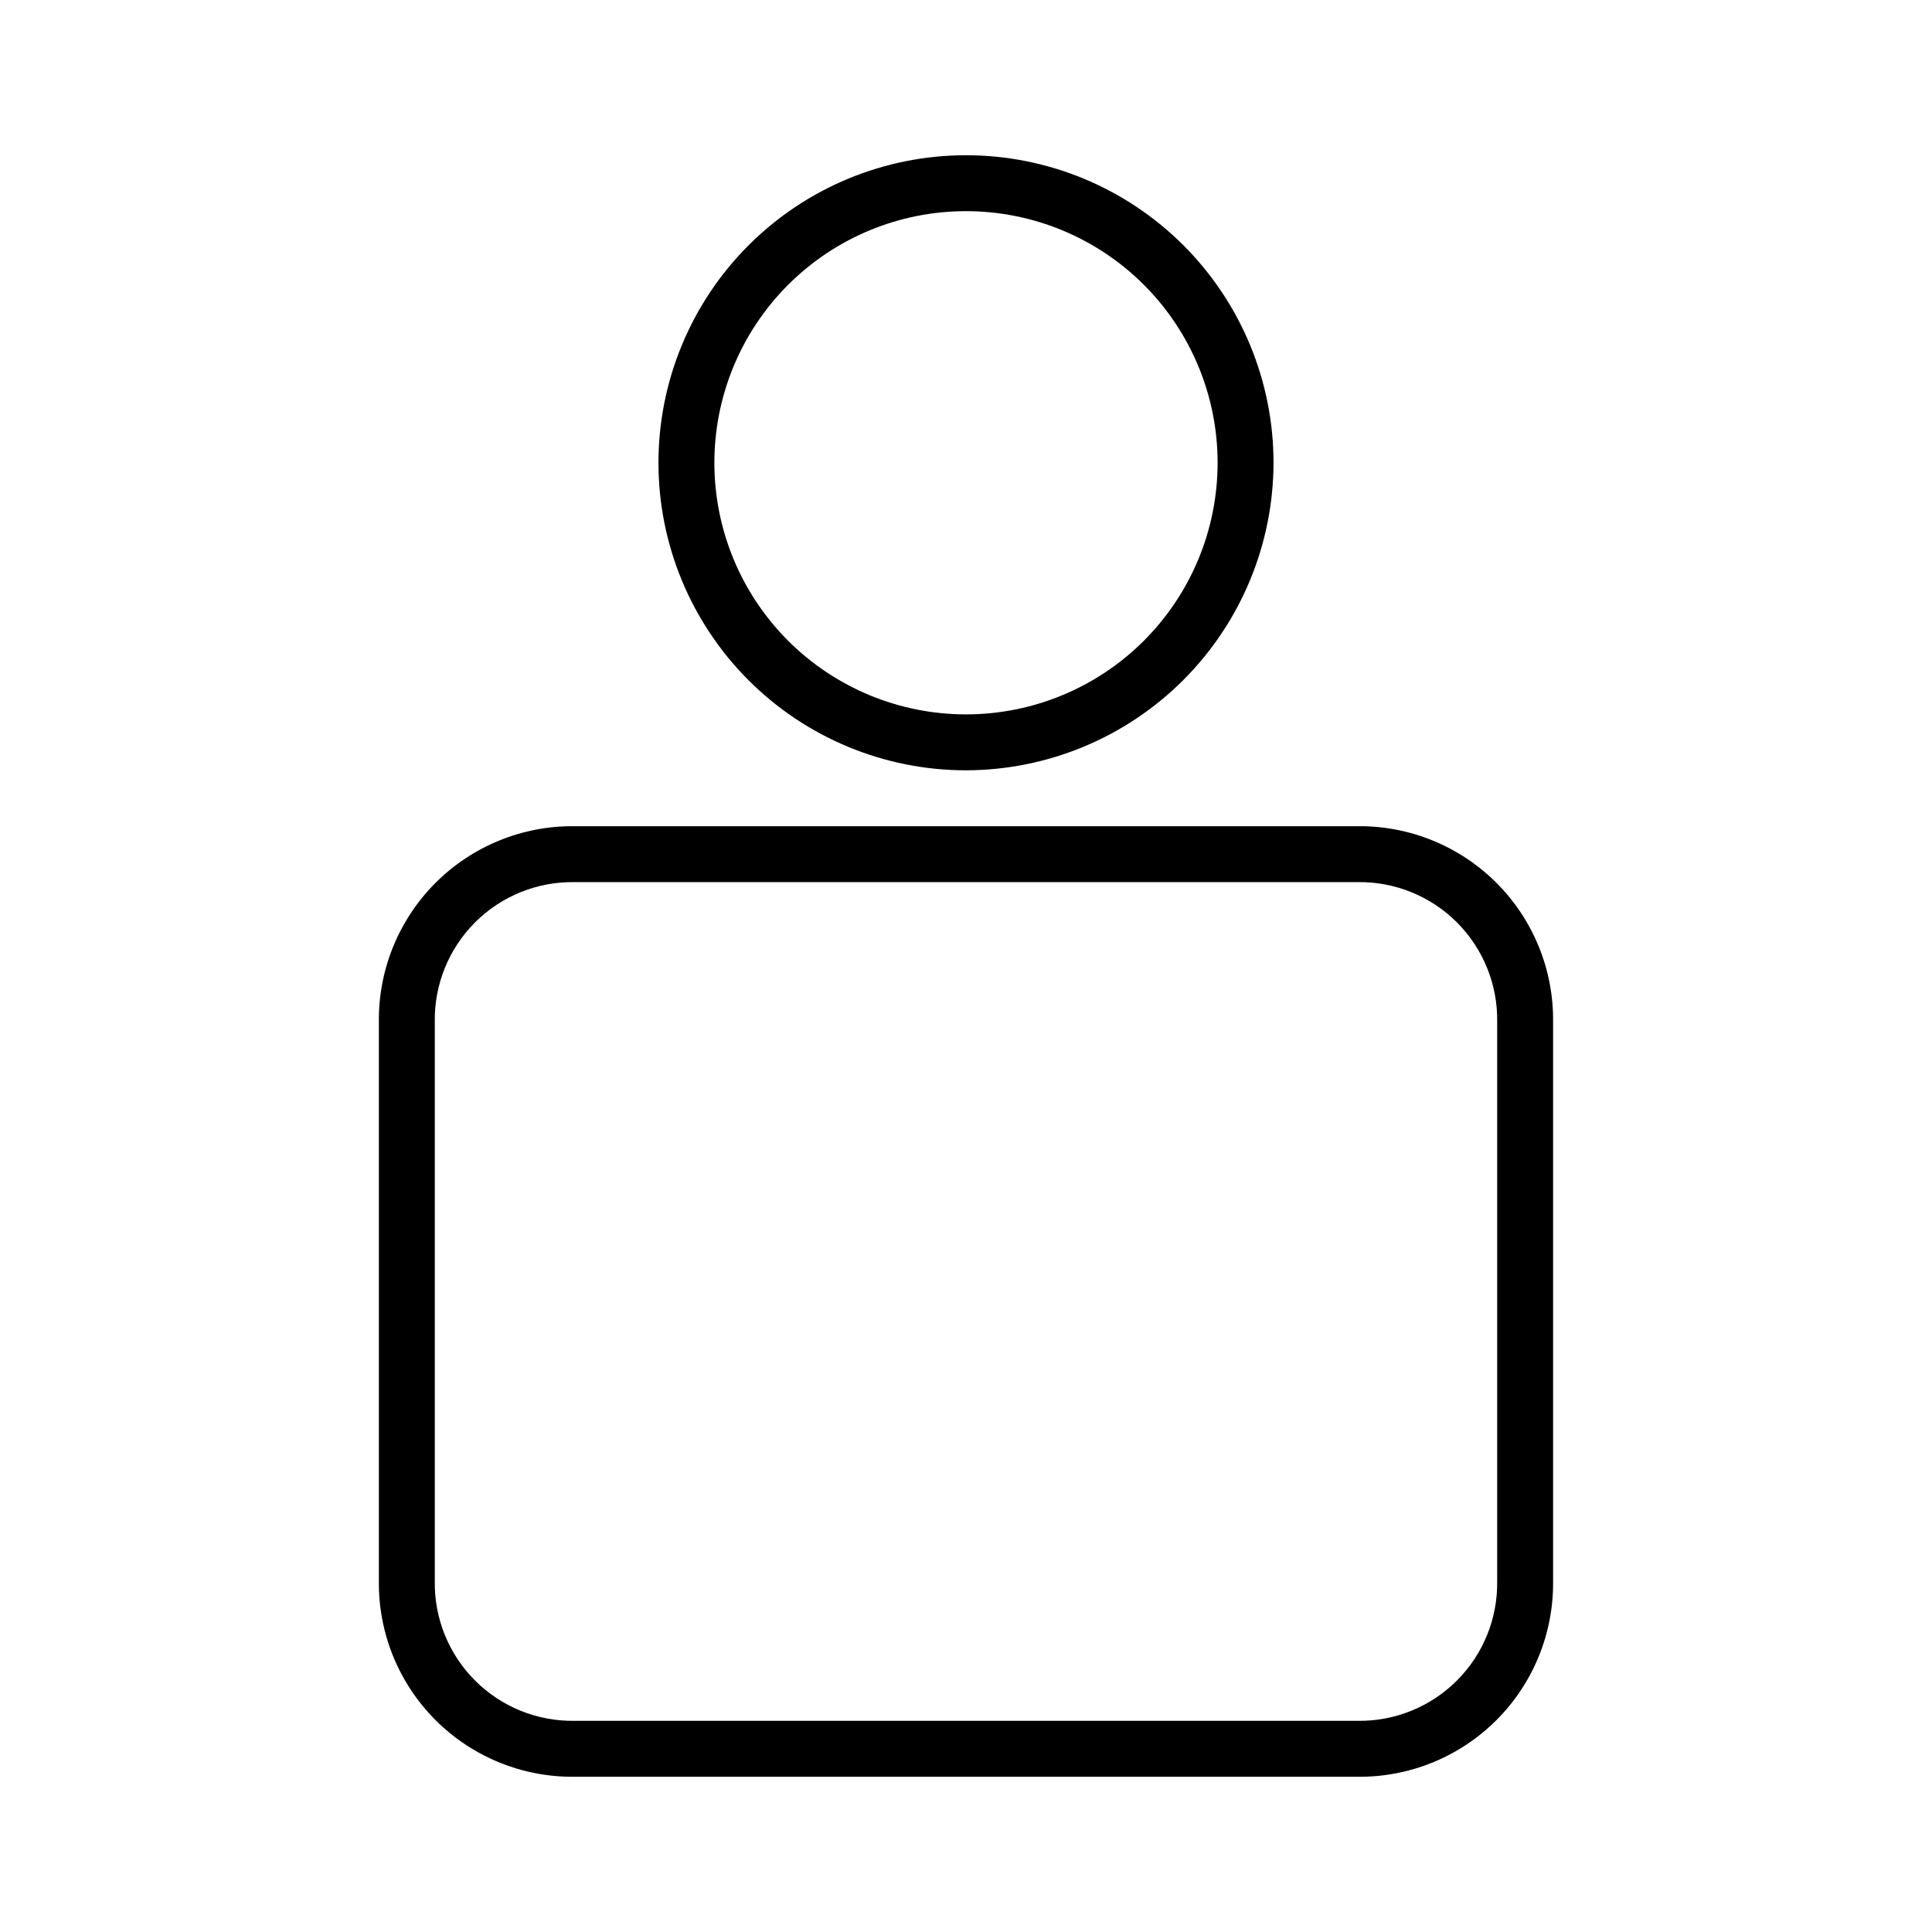
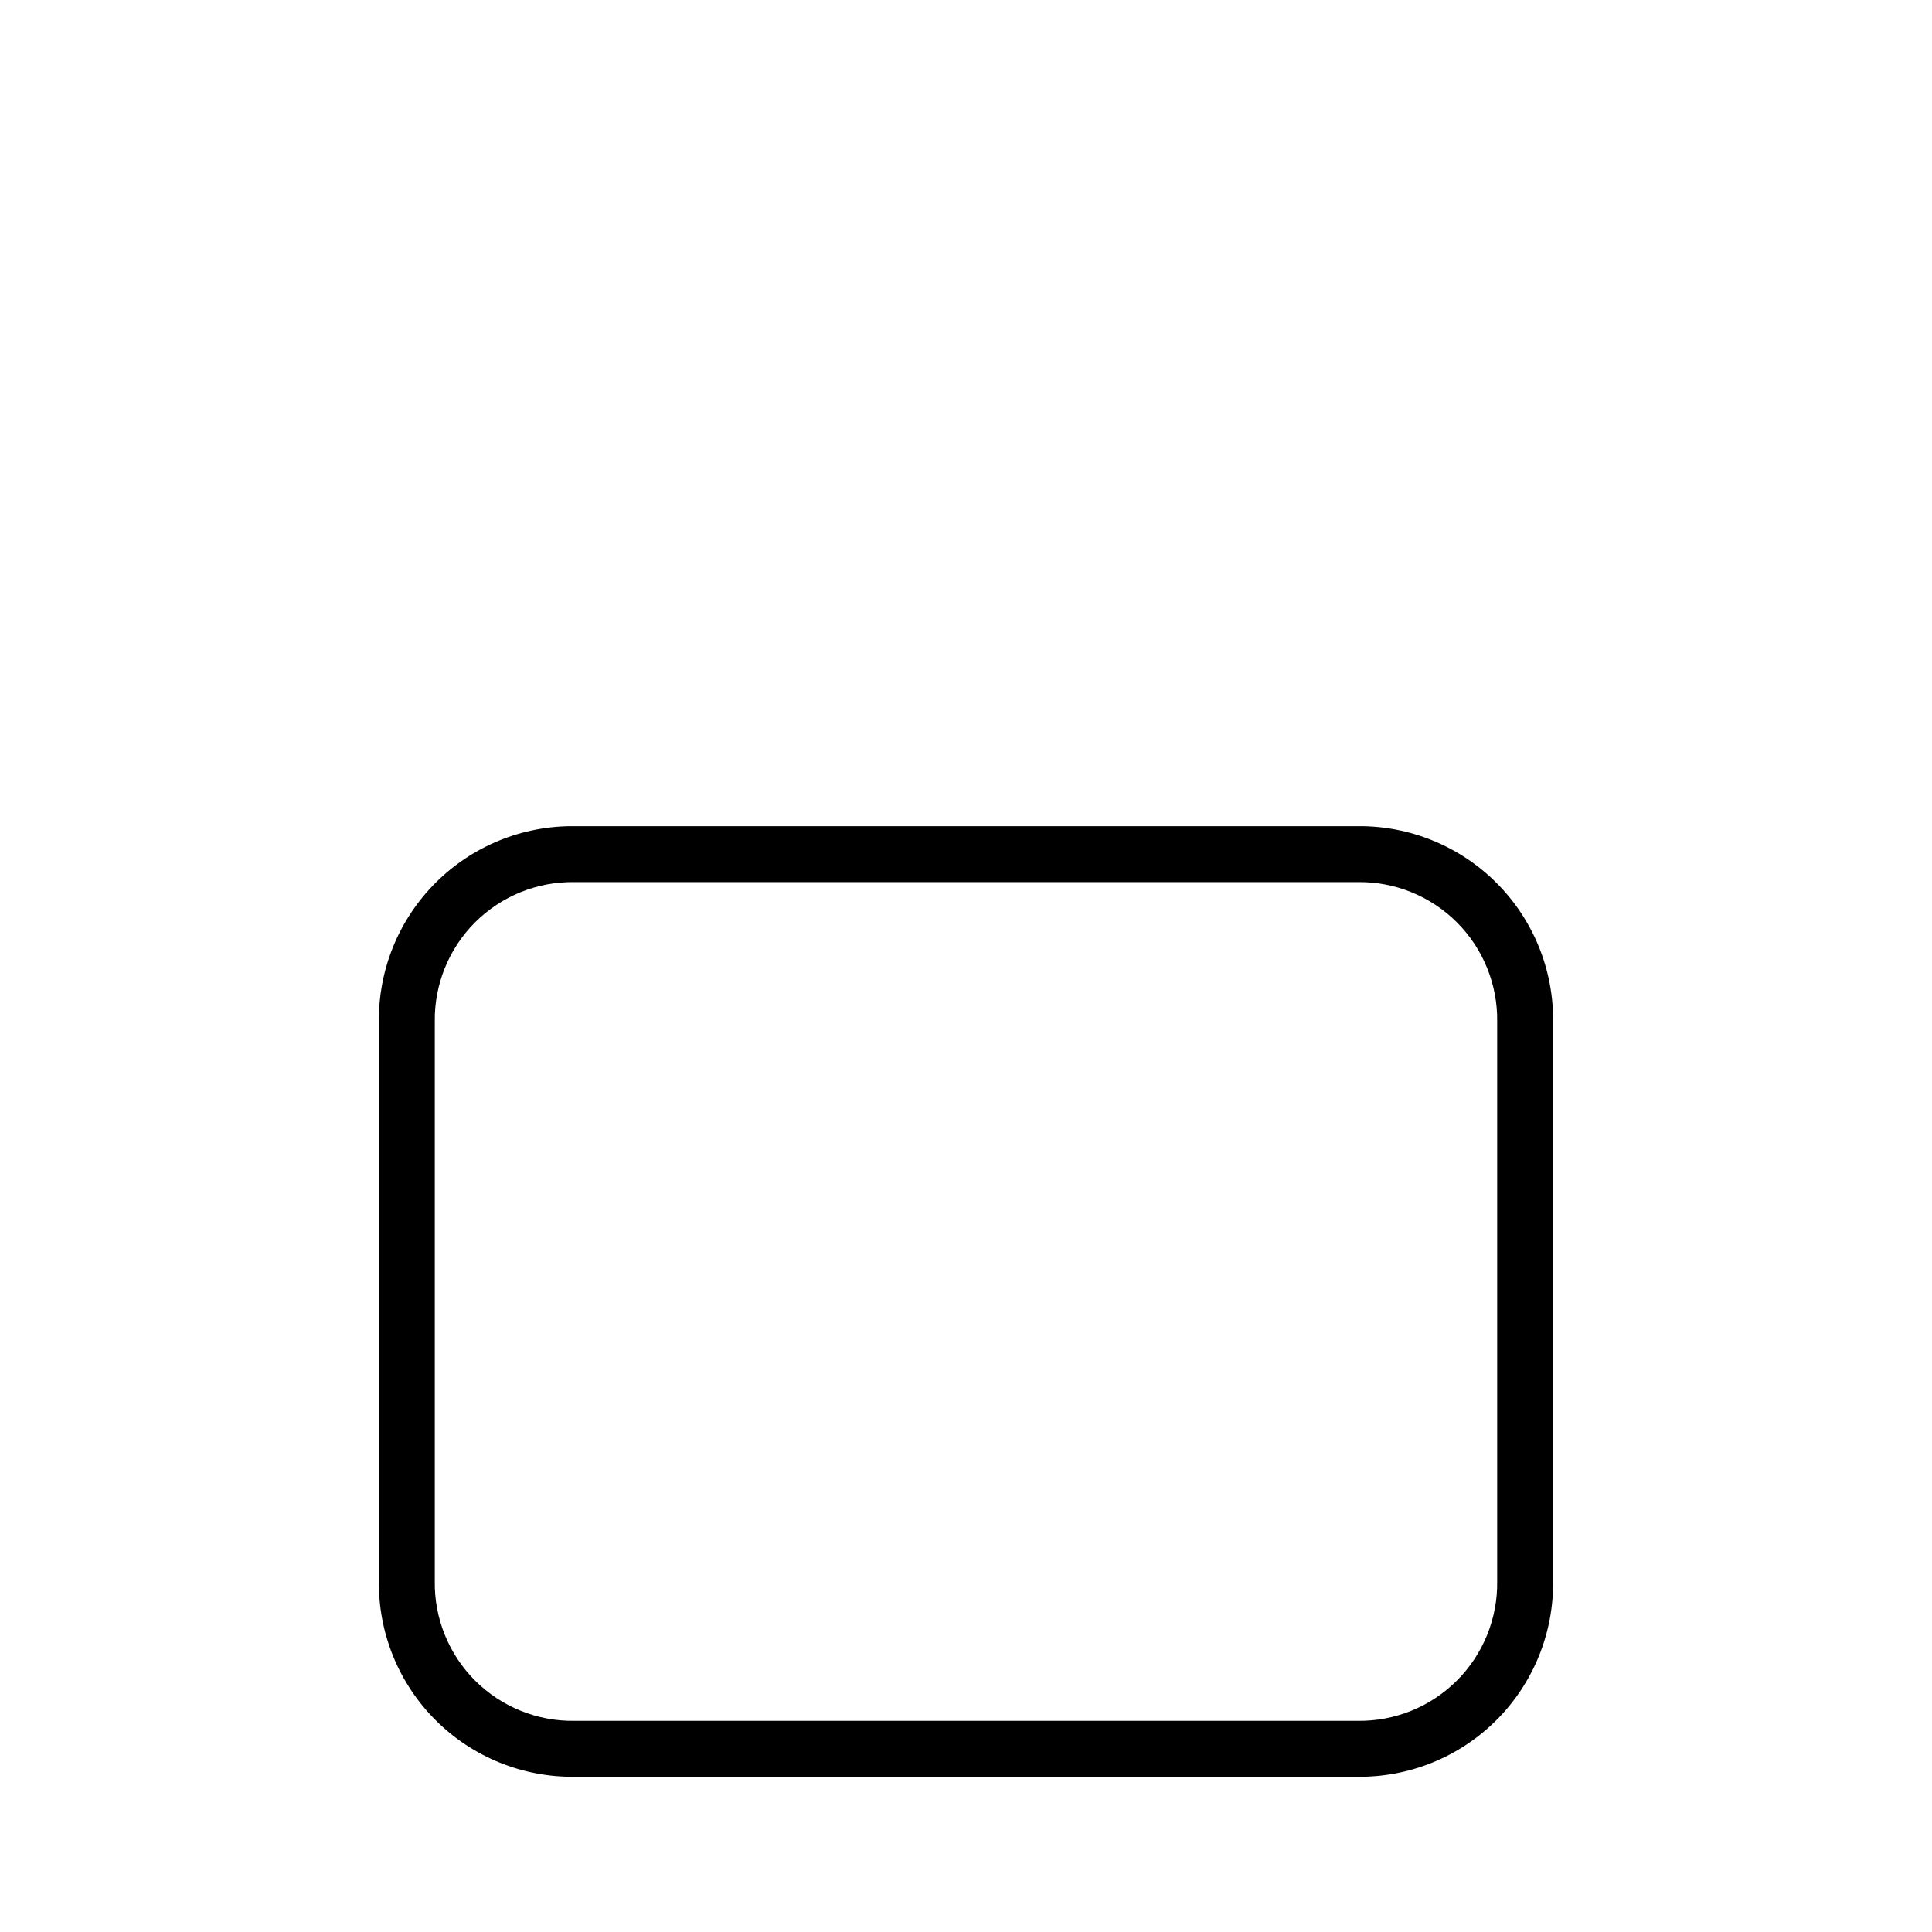
<svg xmlns="http://www.w3.org/2000/svg" fill="#000000" width="800px" height="800px" version="1.1" viewBox="144 144 512 512">
  <g>
    <path d="m503.72 614.86h-207.45c-13.805 0.16-27.09-5.254-36.852-15.016-9.758-9.758-15.172-23.043-15.012-36.848v-148.18c-0.16-13.805 5.254-27.09 15.012-36.848 9.762-9.762 23.047-15.176 36.852-15.016h207.45c13.805-0.16 27.09 5.254 36.852 15.016 9.762 9.758 15.172 23.043 15.012 36.848v148.18c0.16 13.805-5.25 27.09-15.012 36.848-9.762 9.762-23.047 15.176-36.852 15.016zm-207.45-237.09c-9.875-0.164-19.391 3.688-26.375 10.668-6.981 6.984-10.832 16.5-10.672 26.375v148.18c-0.16 9.875 3.691 19.391 10.672 26.371 6.984 6.984 16.5 10.836 26.375 10.672h207.45c9.875 0.164 19.391-3.688 26.375-10.672 6.981-6.981 10.832-16.496 10.672-26.371v-148.18c0.16-9.875-3.691-19.391-10.672-26.375-6.984-6.981-16.5-10.832-26.375-10.668z" />
-     <path d="m400 348.14c-21.617 0-42.348-8.586-57.629-23.871-15.285-15.285-23.871-36.016-23.871-57.629s8.586-42.344 23.871-57.629c15.281-15.281 36.012-23.871 57.629-23.871 21.613 0 42.344 8.59 57.625 23.871 15.285 15.285 23.871 36.016 23.871 57.629-0.039 21.602-8.637 42.309-23.914 57.586-15.273 15.273-35.98 23.875-57.582 23.914zm0-148.18c-17.688 0-34.648 7.023-47.152 19.531-12.504 12.504-19.531 29.465-19.531 47.148 0 17.684 7.027 34.645 19.531 47.152 12.504 12.504 29.465 19.527 47.152 19.527 17.684 0 34.645-7.023 47.148-19.527 12.504-12.508 19.531-29.469 19.531-47.152 0-17.684-7.027-34.645-19.531-47.148-12.504-12.508-29.465-19.531-47.148-19.531z" />
  </g>
</svg>